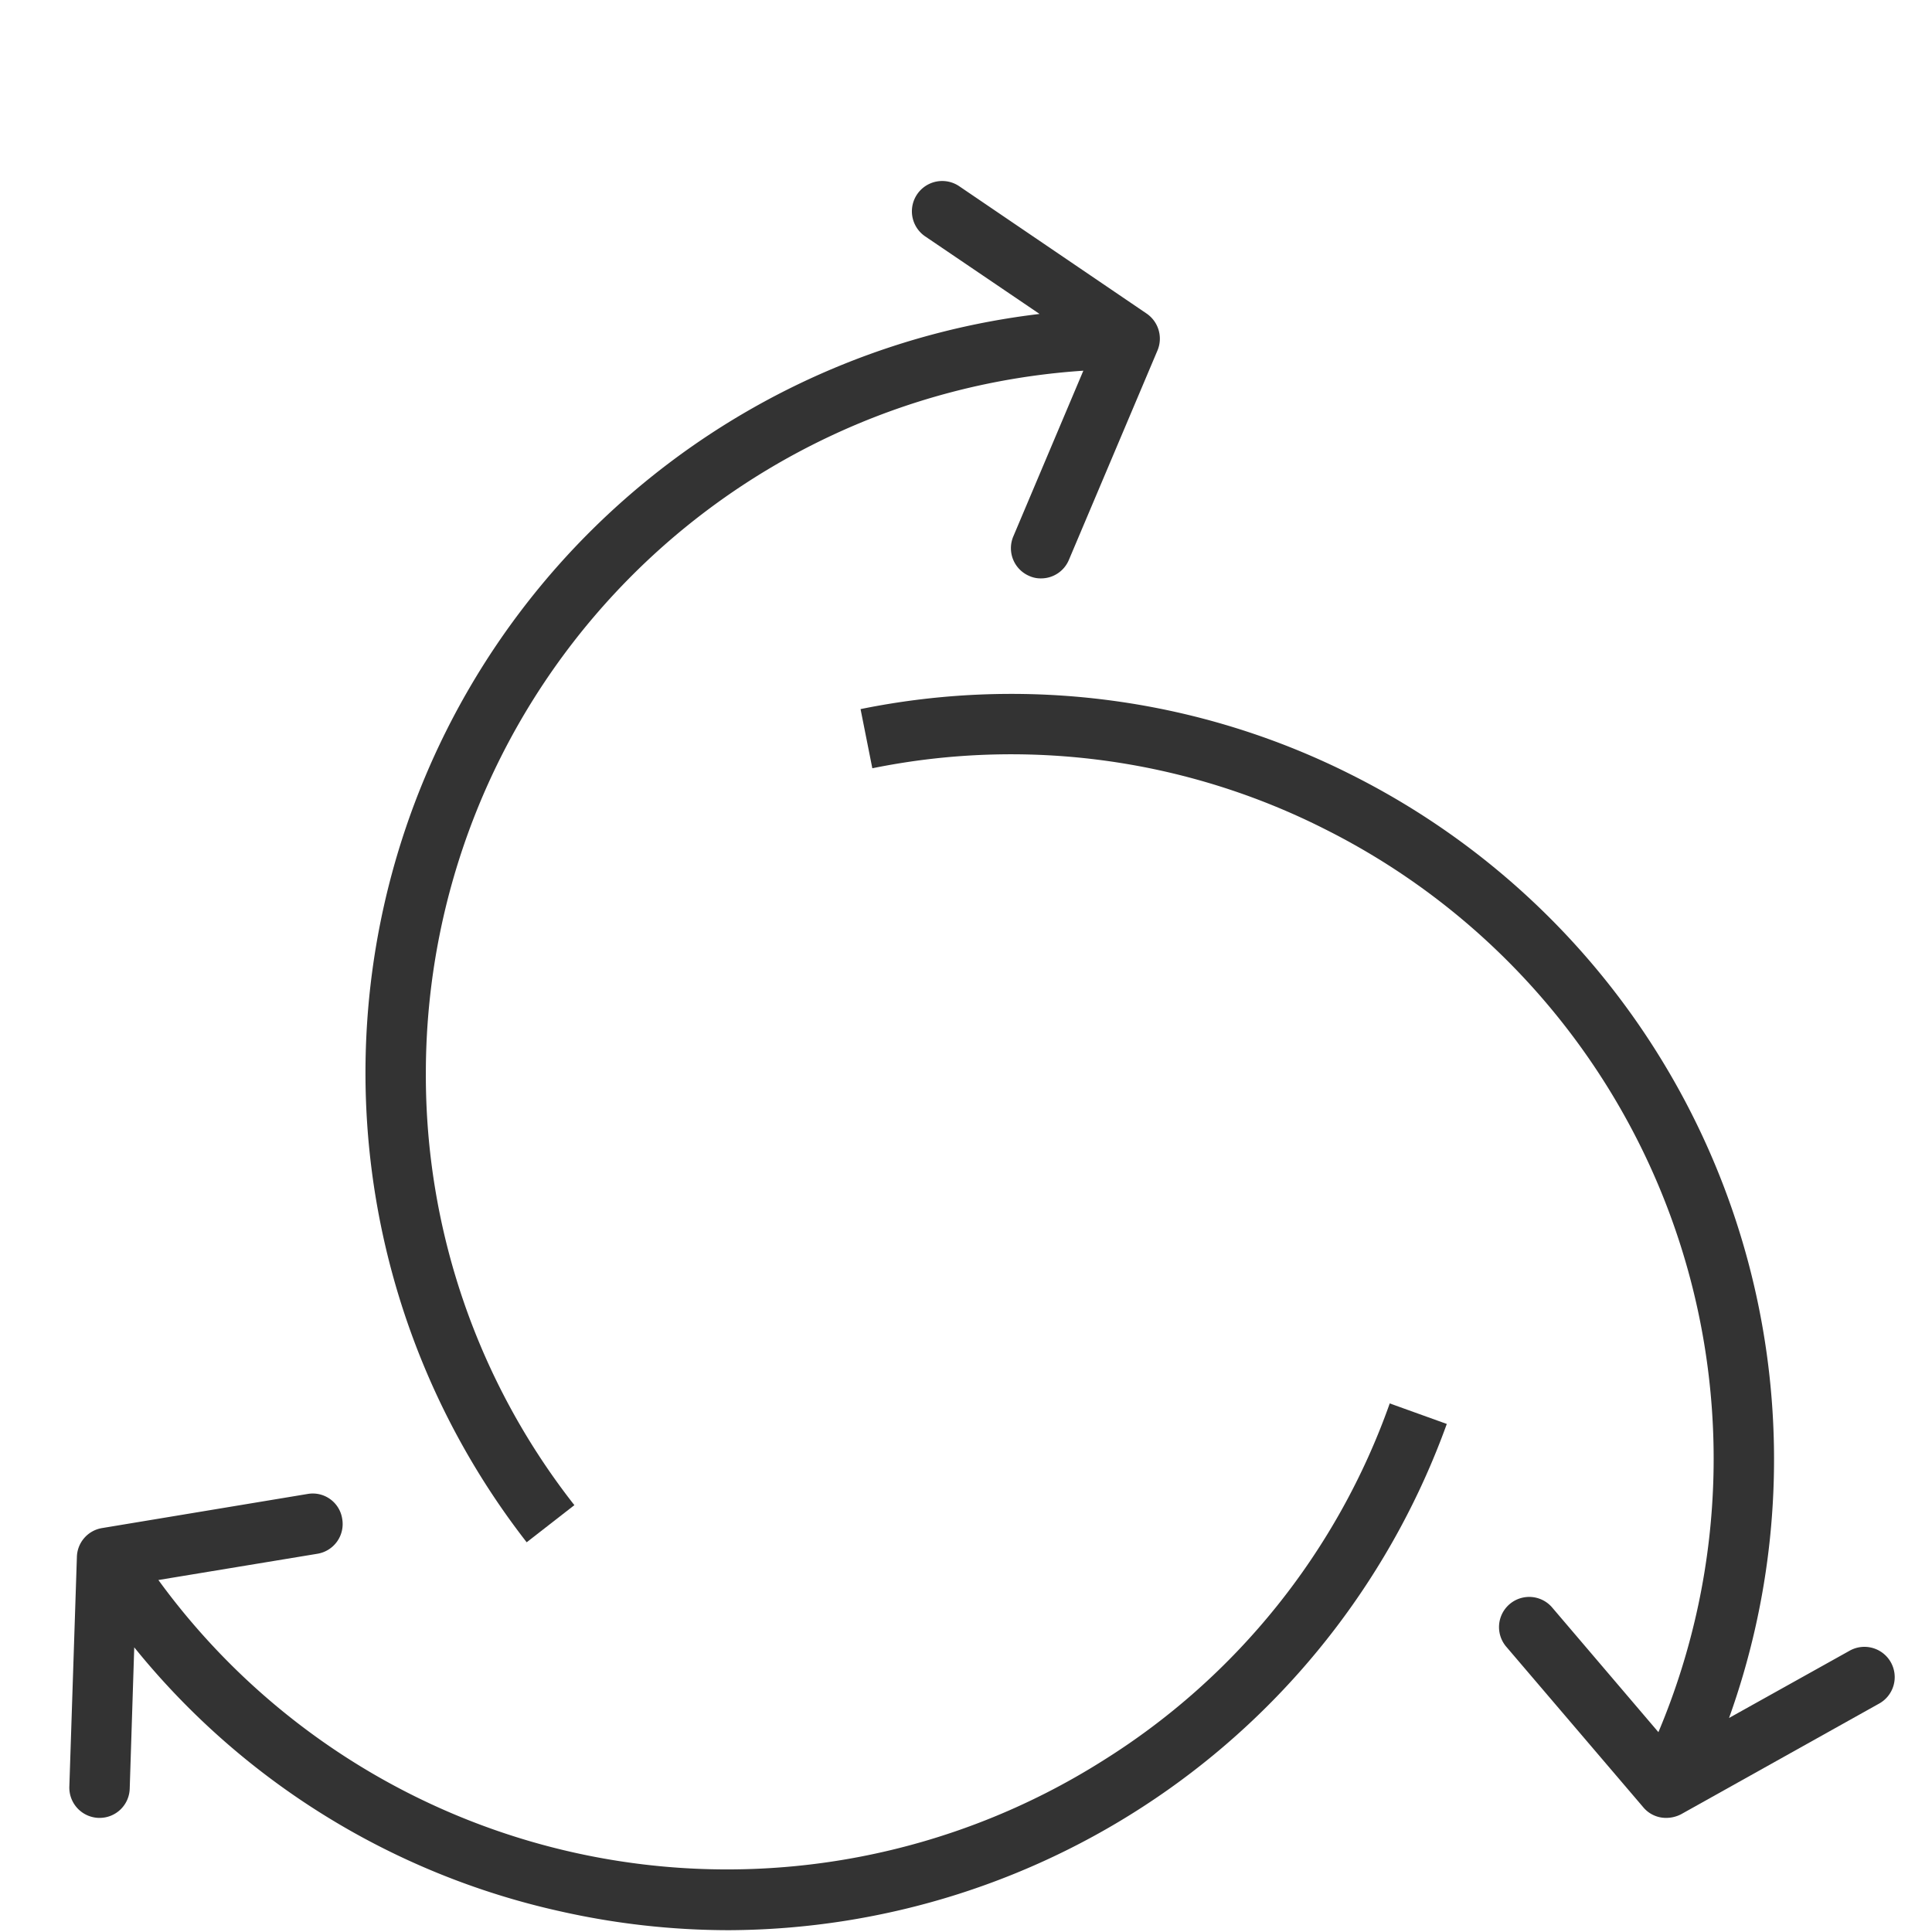
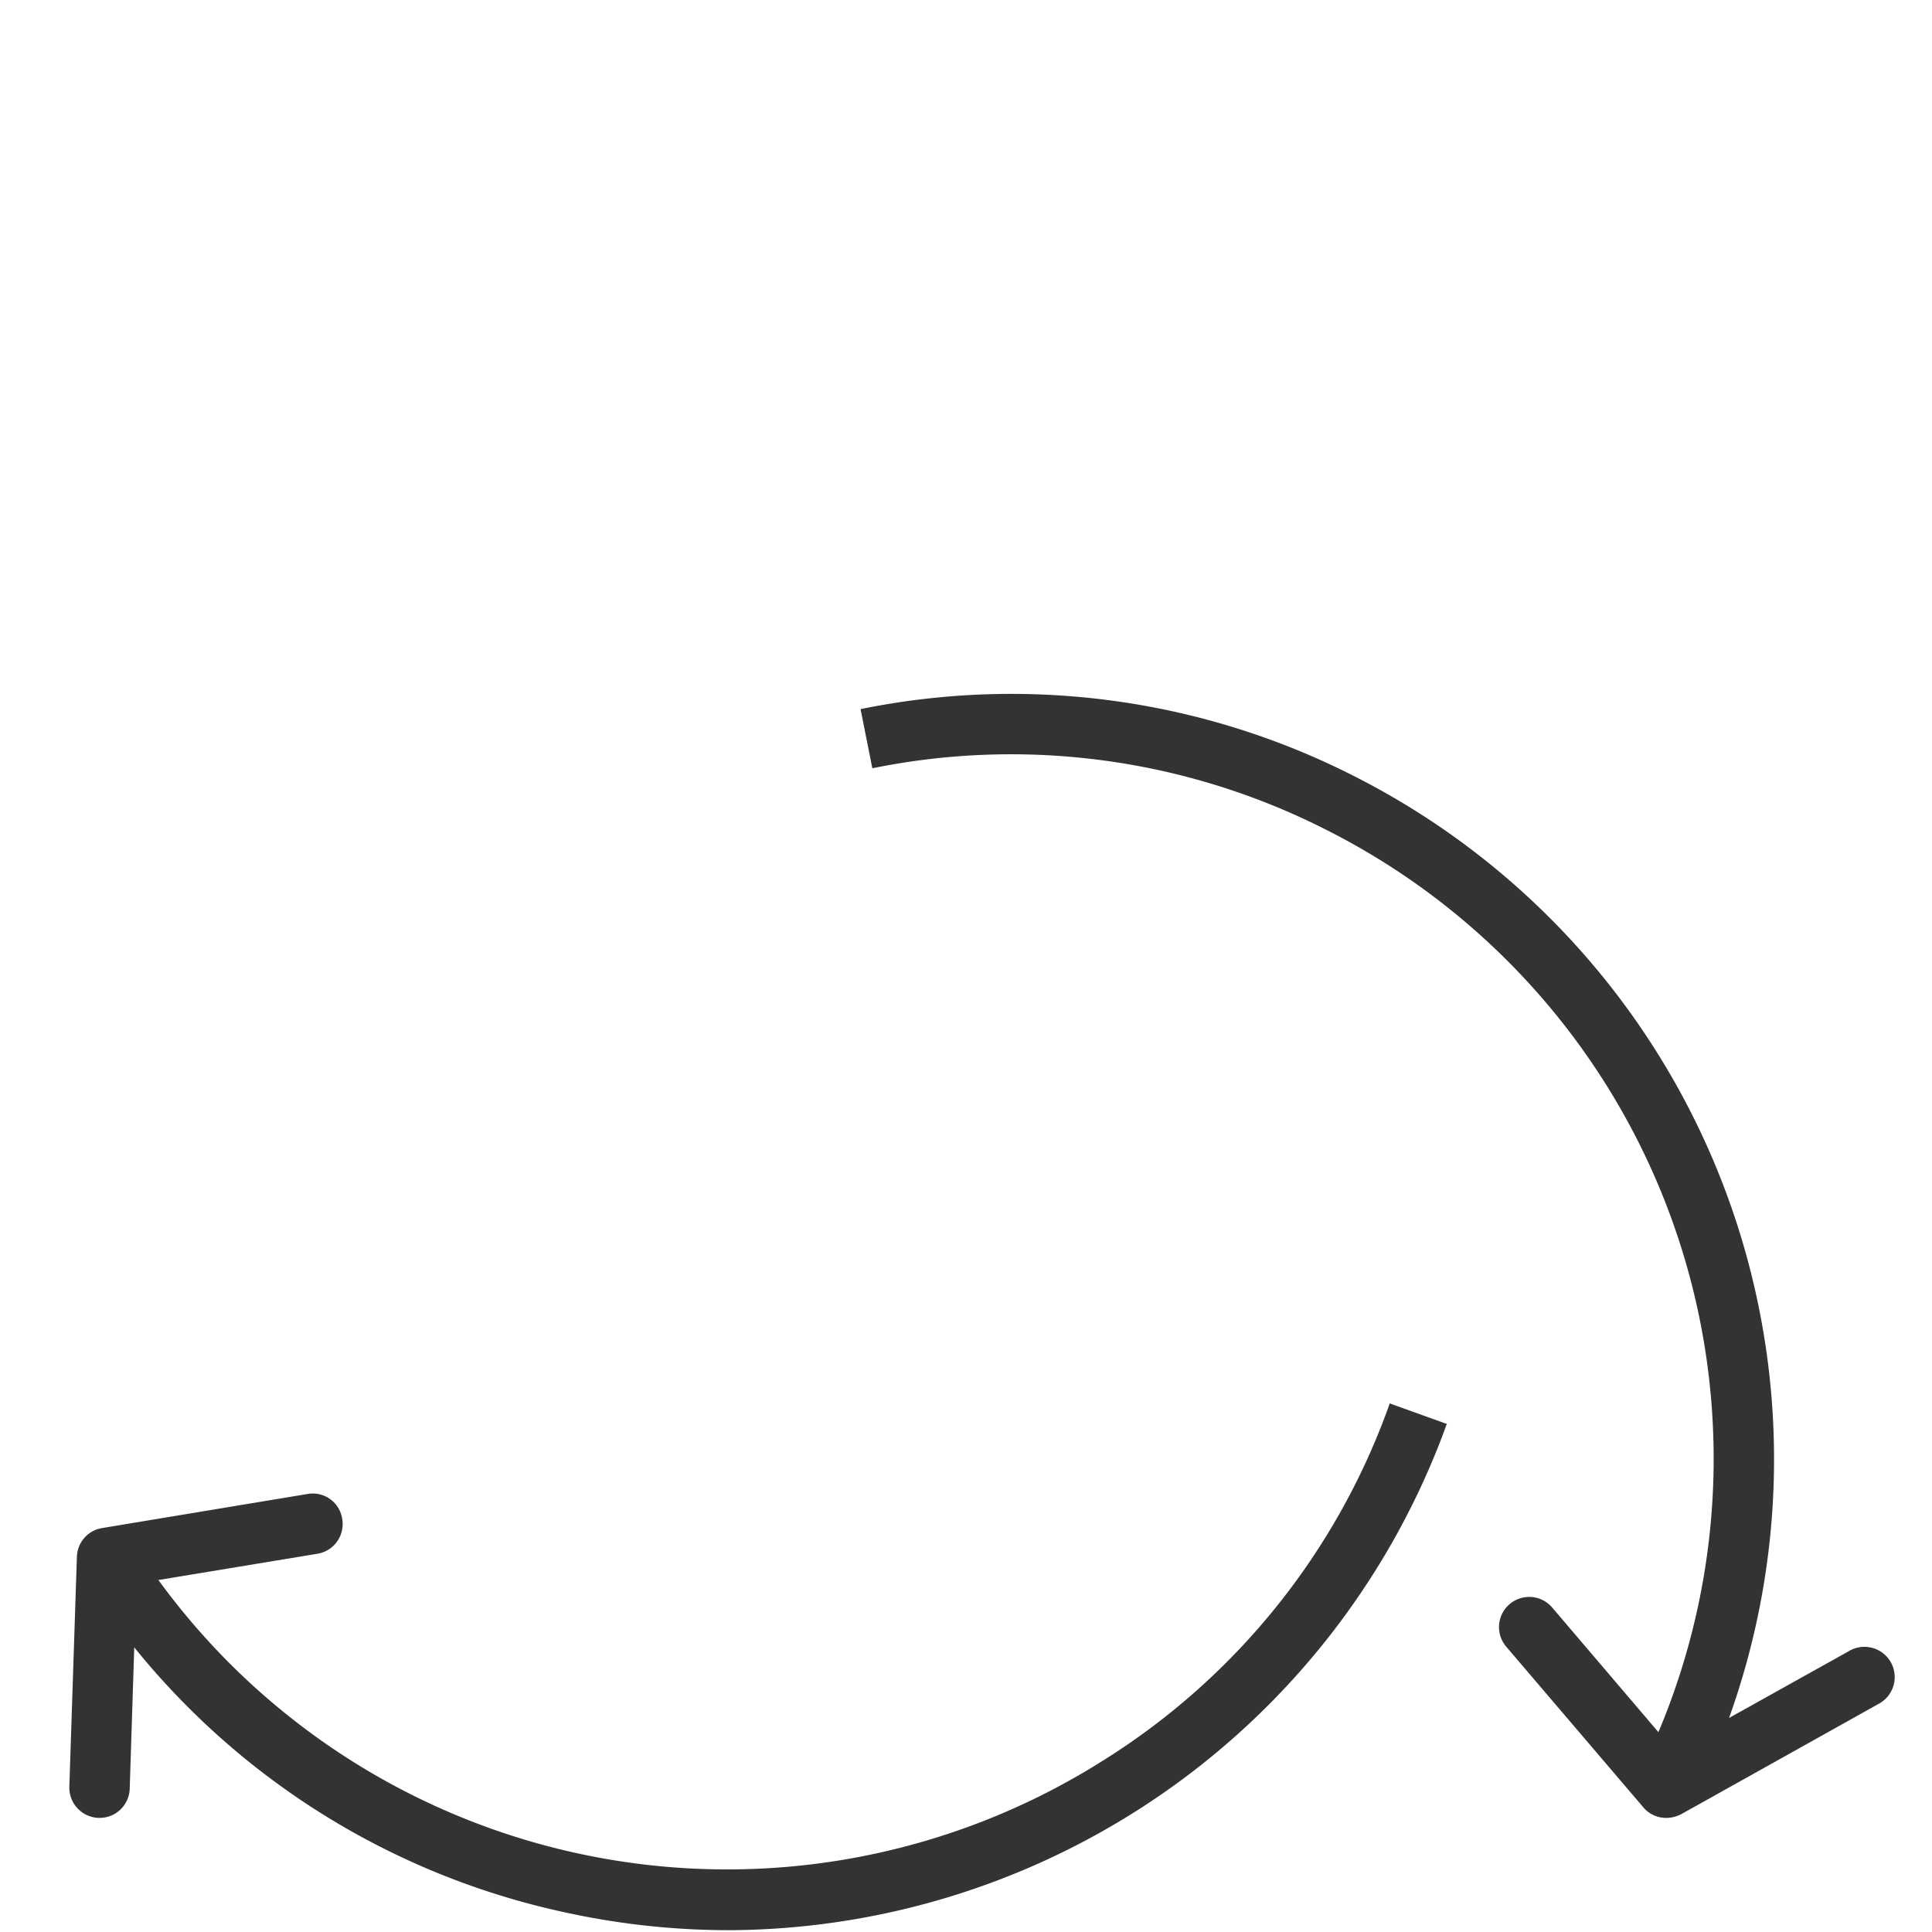
<svg xmlns="http://www.w3.org/2000/svg" id="Layer_1" data-name="Layer 1" width="64" height="64" viewBox="0 0 64 64">
  <defs>
    <style>.cls-1{fill:#333;}</style>
  </defs>
  <title>capabilities-statistica-open_flexible_and_extensible</title>
-   <path class="cls-1" d="M38.347,11.6l-2.94,6.95a.998.998,0,0,1-.92.61.909.909,0,0,1-.39-.08,1,1,0,0,1-.53-1.31l2.32-5.49a23.325,23.325,0,0,0-21.78,23.25,23.063,23.063,0,0,0,4.92,14.33l-1.58,1.23a25.315,25.315,0,0,1,16.99-40.69l-3.79-2.57a1.004,1.004,0,0,1,1.13-1.66l6.21,4.22A1.008,1.008,0,0,1,38.347,11.6Z" />
  <path class="cls-1" d="M62.237,56.44l-6.55,3.66a1.074,1.074,0,0,1-.49.12.978.978,0,0,1-.76-.35l-4.54-5.32a1,1,0,0,1,1.52-1.3l3.52,4.13a23.328,23.328,0,0,0-11.02-29.9,23.033,23.033,0,0,0-15.02-2.03l-.39-1.96a25.024,25.024,0,0,1,16.31,2.2,25.367,25.367,0,0,1,12.46,31.22l3.98-2.22a1.003,1.003,0,1,1,.98,1.75Z" />
  <path class="cls-1" d="M47.927,47.17a25.398,25.398,0,0,1-23.78,16.77,25.463,25.463,0,0,1-5.61-.63,25.113,25.113,0,0,1-14.09-8.74l-.15,4.68a.997.997,0,0,1-1,.97h-.03a1.003,1.003,0,0,1-.97-1.03l.25-7.61a.995.995,0,0,1,.83-.96l6.81-1.13a.986.986,0,0,1,1.15.83.997.997,0,0,1-.82,1.15l-5.27.87a23.305,23.305,0,0,0,31.31,5.97,22.997,22.997,0,0,0,9.48-11.82Z" />
</svg>